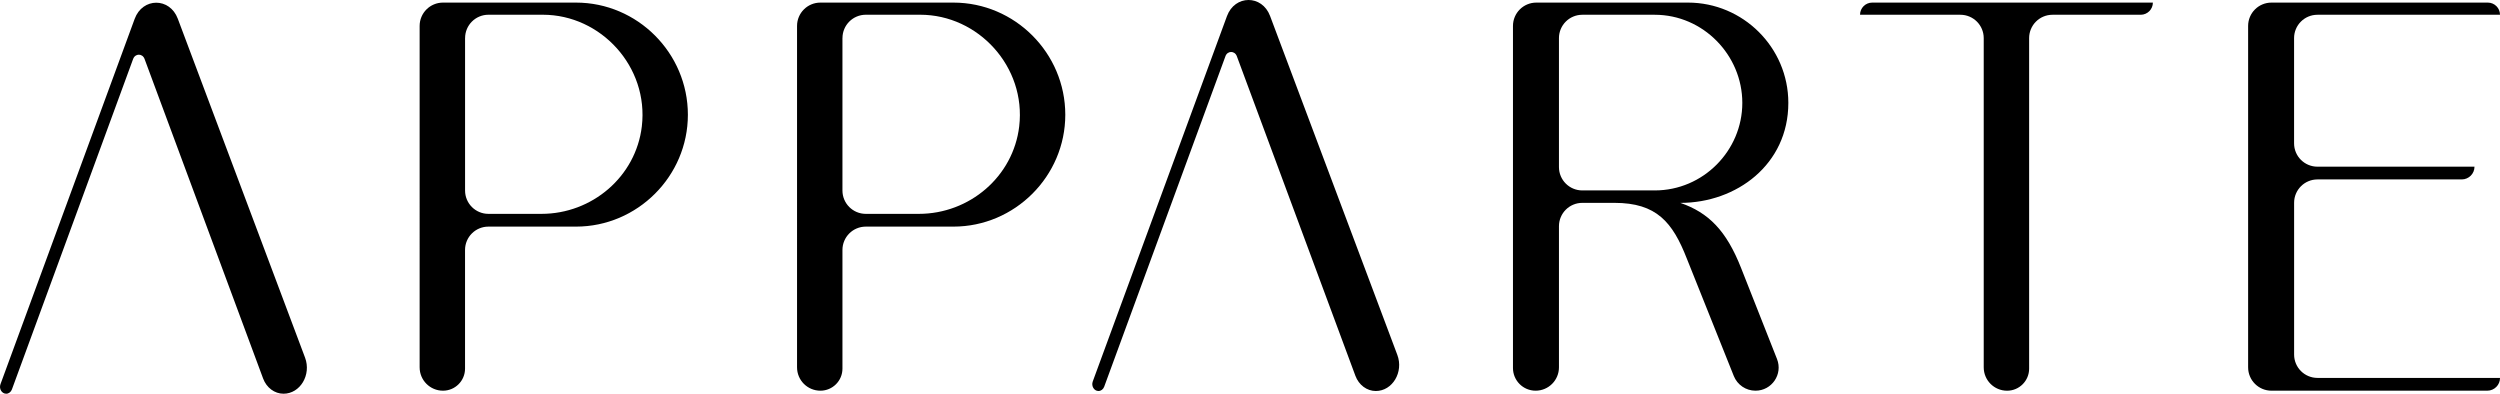
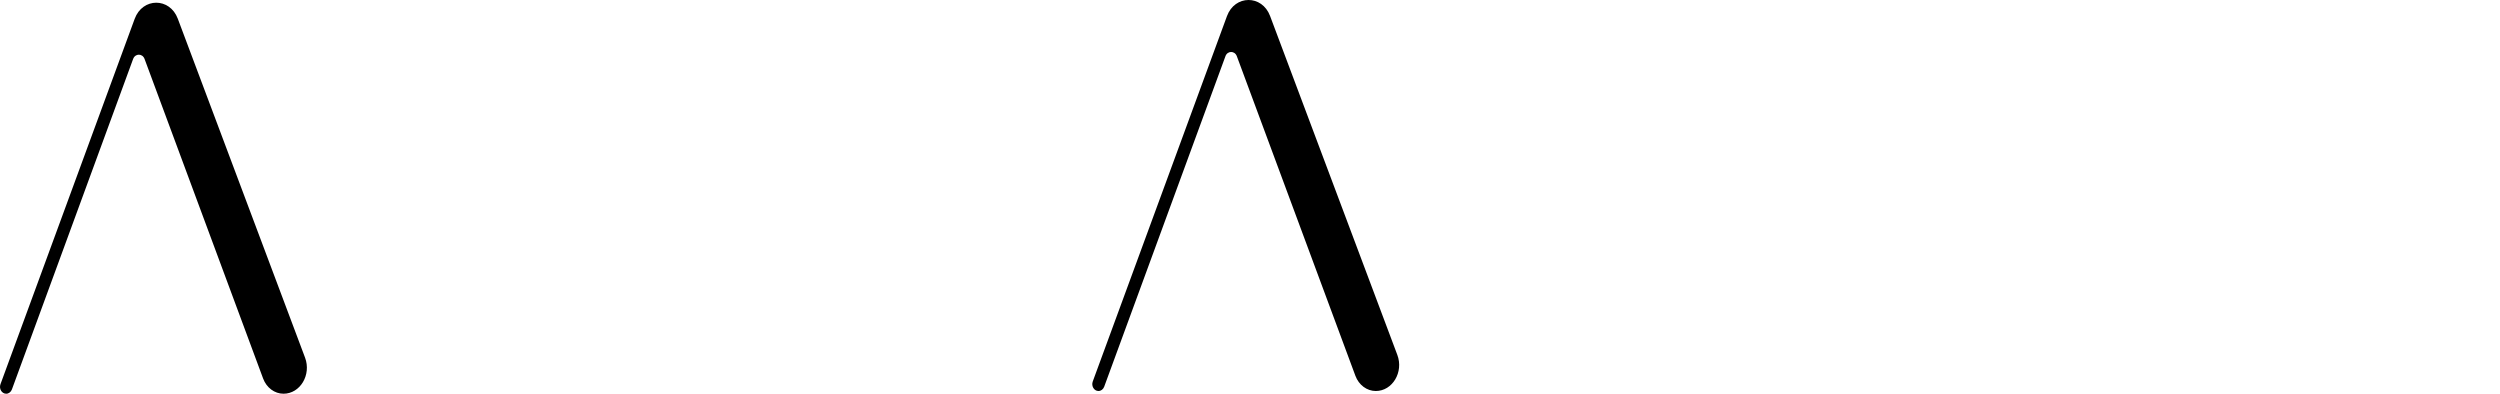
<svg xmlns="http://www.w3.org/2000/svg" id="Calque_2" data-name="Calque 2" viewBox="0 0 856.76 134.93">
  <g id="_1080_x_1080_px_Logo_Set_3" data-name="1080 x 1080 px Logo Set 3">
    <g>
-       <path d="M197.4.89c21.05,0,38.34,17.28,38.34,38.44,0,21.05-17.29,38.33-38.34,38.33h-30.03c-4.42,0-8,3.58-8,8v40.67c0,4.17-3.38,7.56-7.56,7.56h0c-4.42,0-8-3.58-8-8V8.89c0-4.42,3.58-8,8-8h45.58ZM159.38,13.06v52.23c0,4.42,3.58,8,8,8h18.18c17.35,0,32.37-12.76,34.4-29.99,2.4-20.43-14.02-38.25-33.93-38.25h-18.64c-4.42,0-8,3.58-8,8Z" />
-       <path d="M326.74.89c21.05,0,38.34,17.28,38.34,38.44,0,21.05-17.29,38.33-38.34,38.33h-30.03c-4.42,0-8,3.58-8,8v40.67c0,4.17-3.38,7.56-7.56,7.56h0c-4.42,0-8-3.58-8-8V8.89c0-4.42,3.58-8,8-8h45.58ZM288.71,13.06v52.23c0,4.42,3.58,8,8,8h18.18c17.35,0,32.37-12.76,34.4-29.99,2.4-20.43-14.02-38.25-33.93-38.25h-18.64c-4.42,0-8,3.58-8,8Z" />
-       <path d="M518.5,8.89c0-4.42,3.58-8,8-8h52c18.81,0,34.37,15.35,34.37,34.37,0,21.15-17.8,34.27-37.01,34.27,9.66,3.35,15.76,9.45,20.84,22.37l12.29,31.14c2.06,5.21-1.78,10.85-7.38,10.85h0c-3.27,0-6.21-1.99-7.43-5.03l-16.09-40.22c-4.88-12.5-10.37-19.12-24.81-19.12h-11.02c-4.42,0-8,3.58-8,8v48.37c0,4.42-3.58,8-8,8h0c-4.29,0-7.76-3.48-7.76-7.76V8.89ZM534.26,13.06v44.2c0,4.42,3.58,8,8,8h24.84c16.58,0,30-13.63,30-30s-13.42-30.2-30-30.2h-24.84c-4.42,0-8,3.58-8,8Z" />
-       <path d="M637.44,5.06h0c0-2.3,1.87-4.17,4.17-4.17h96.19c0,2.29-1.88,4.17-4.17,4.17h-30.24c-4.42,0-8,3.58-8,8v113.28c0,4.17-3.38,7.56-7.56,7.56h0c-4.42,0-8-3.58-8-8V13.06c0-4.42-3.58-8-8-8h-34.4Z" />
-       <path d="M778.43.89h74.16c2.3,0,4.17,1.87,4.17,4.17h0s-62.57,0-62.57,0c-4.42,0-8,3.58-8,8v36.06c0,4.42,3.58,8,8,8h53.83c0,2.41-1.97,4.37-4.37,4.37h-49.45c-4.42,0-8,3.58-8,8v52.02c0,4.42,3.58,8,8,8h62.57c0,2.42-1.96,4.38-4.38,4.38h-73.95c-4.42,0-8-3.58-8-8V8.89c0-4.42,3.58-8,8-8Z" />
      <path d="M419.96,19.28l-41.55,113.25c-.33.89-1.1,1.47-1.96,1.47h0c-1.5,0-2.53-1.7-1.96-3.26L420.48,5.54c2.7-7.36,12.03-7.4,14.78-.06l43.61,116.15c2.21,5.88-1.66,12.37-7.38,12.37h0c-3.06,0-5.82-2.06-6.99-5.21l-40.63-109.52c-.72-1.95-3.2-1.94-3.91,0Z" />
      <path d="M45.62,20.21L4.08,133.46c-.33.89-1.1,1.47-1.96,1.47h0c-1.5,0-2.53-1.7-1.96-3.26L46.15,6.47c2.7-7.36,12.03-7.4,14.78-.06l43.61,116.15c2.21,5.88-1.66,12.37-7.38,12.37h0c-3.06,0-5.82-2.06-6.99-5.21L49.54,20.2c-.72-1.95-3.2-1.94-3.91,0Z" />
    </g>
  </g>
</svg>